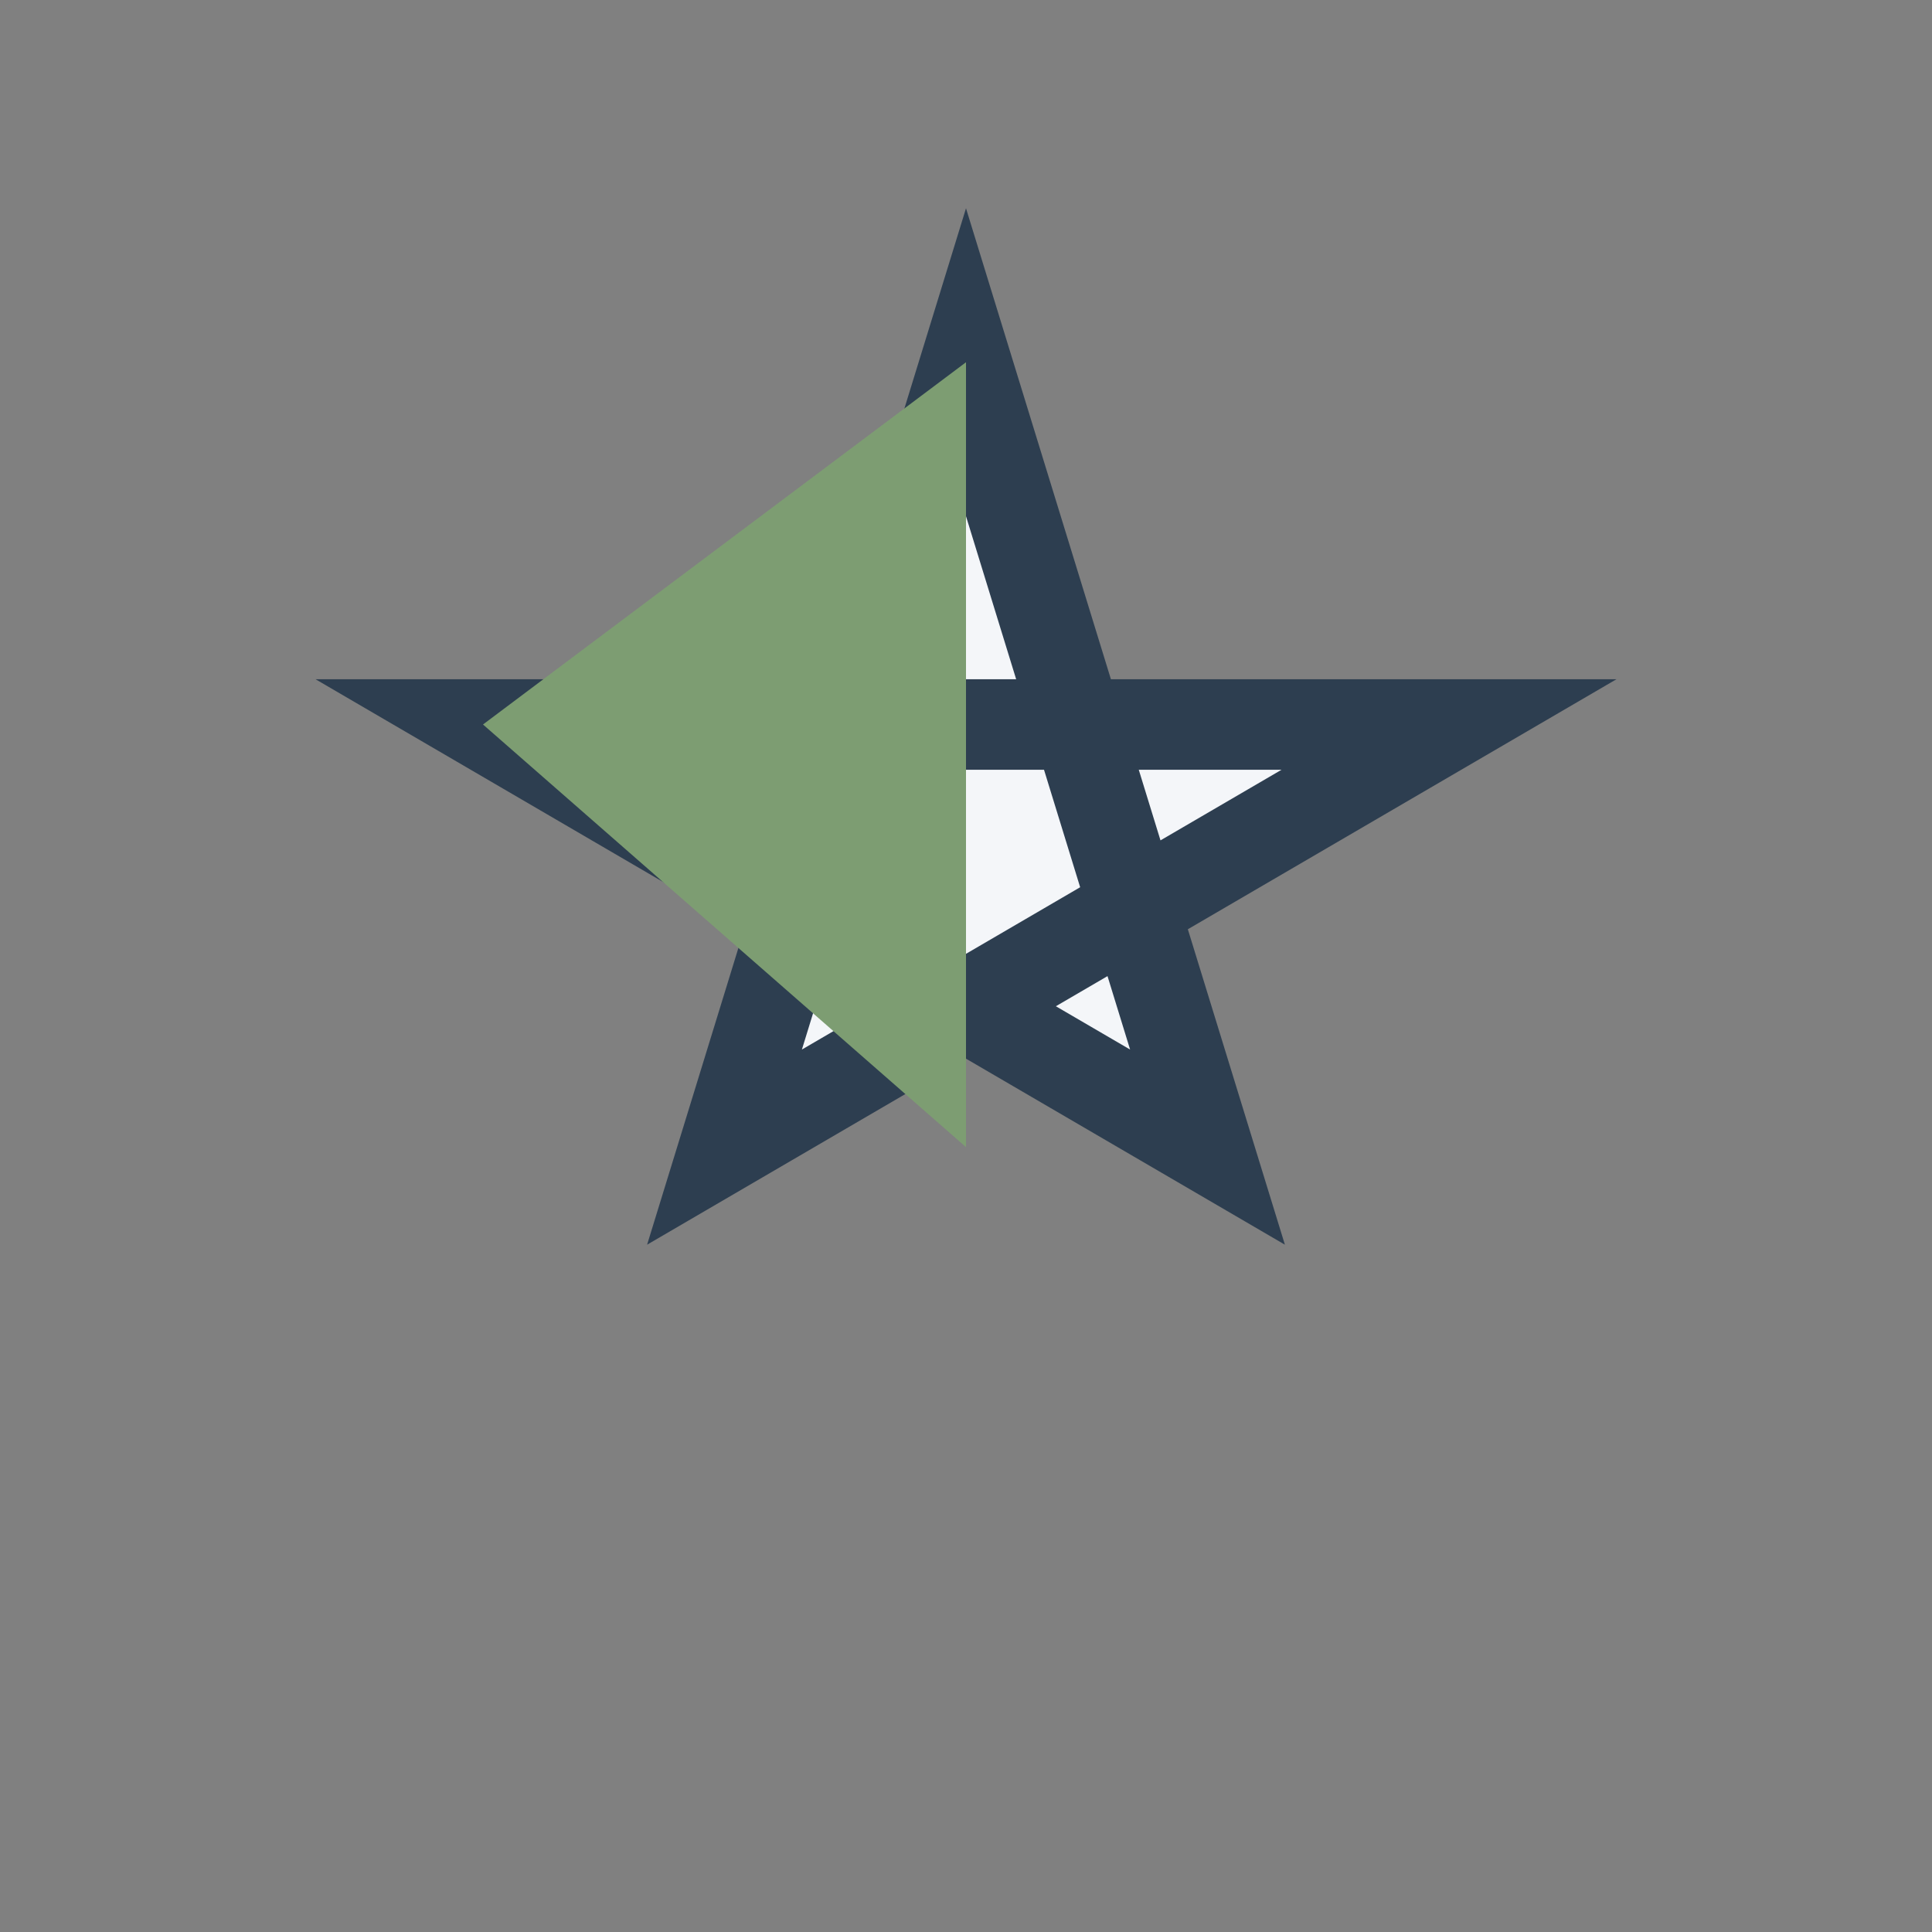
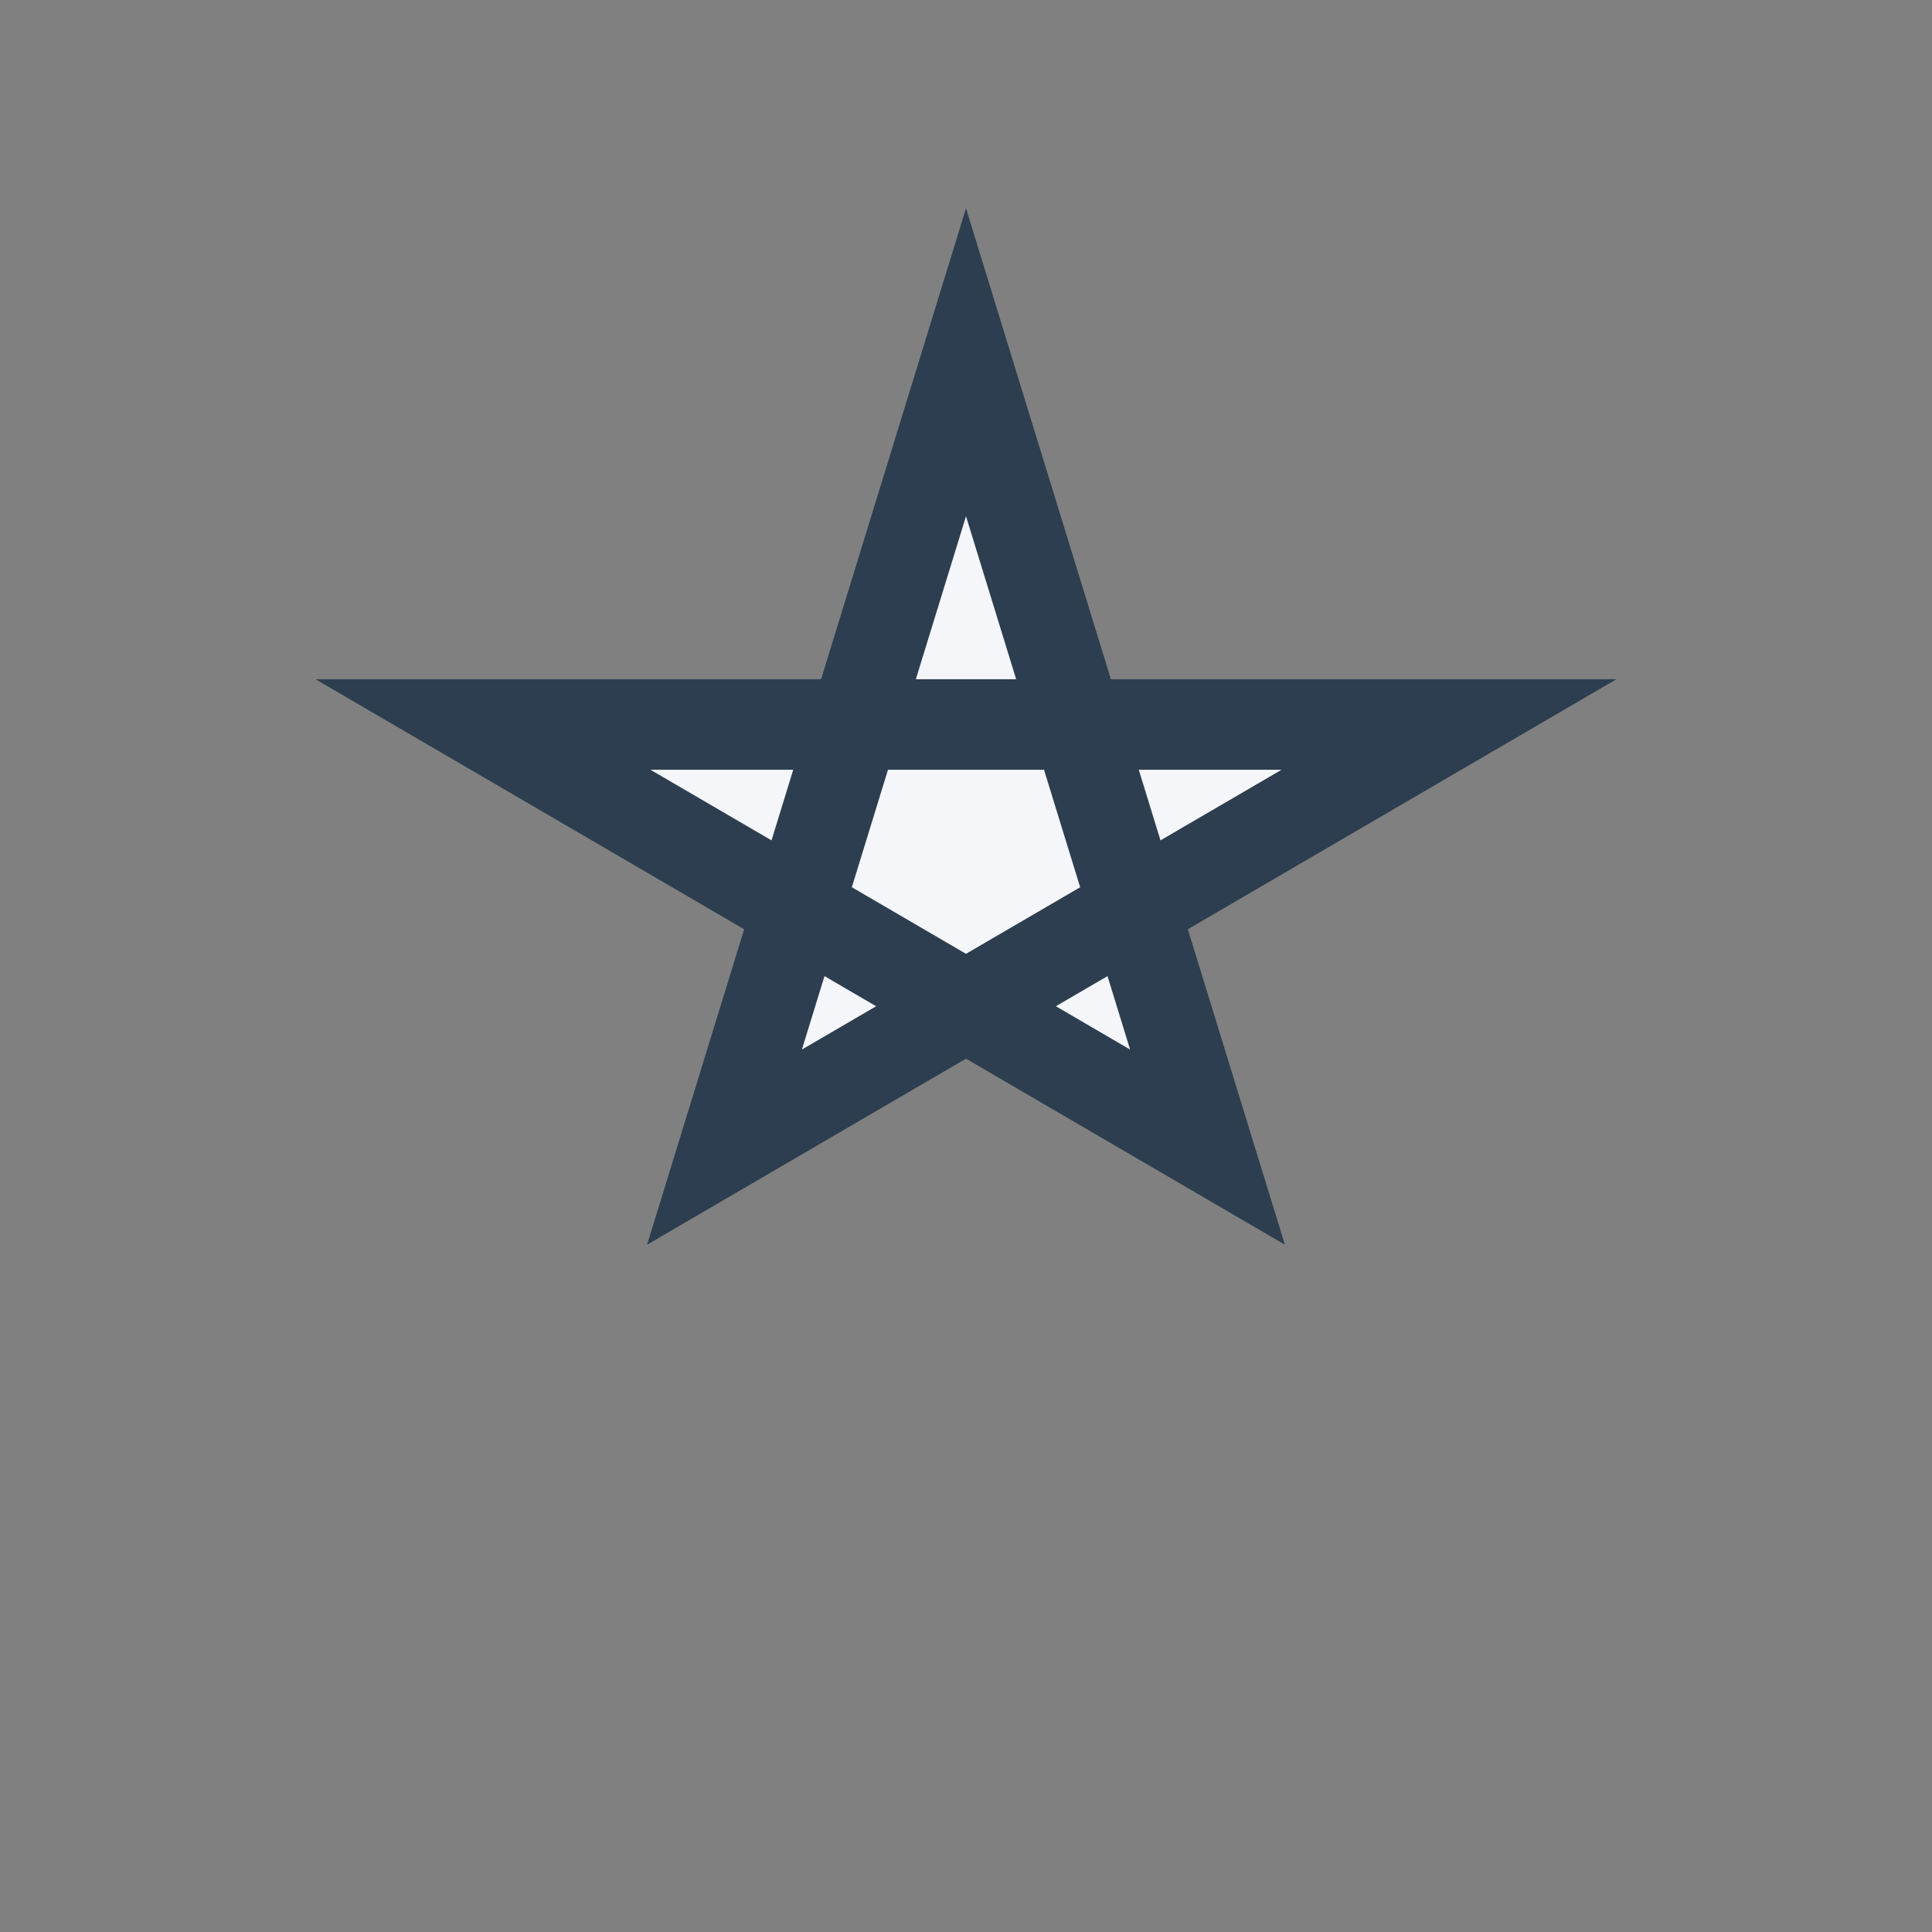
<svg xmlns="http://www.w3.org/2000/svg" width="32" height="32" viewBox="0 0 32 32">
  <rect x="0" y="0" width="32" height="32" fill="#808080" stroke="none" />
  <polygon points="16,6 20,19 8,12 24,12 12,19" fill="#F4F6F9" stroke="#2D3E50" stroke-width="1.5" />
-   <polygon points="16,6 16,19 8,12" fill="#7D9D72" />
</svg>